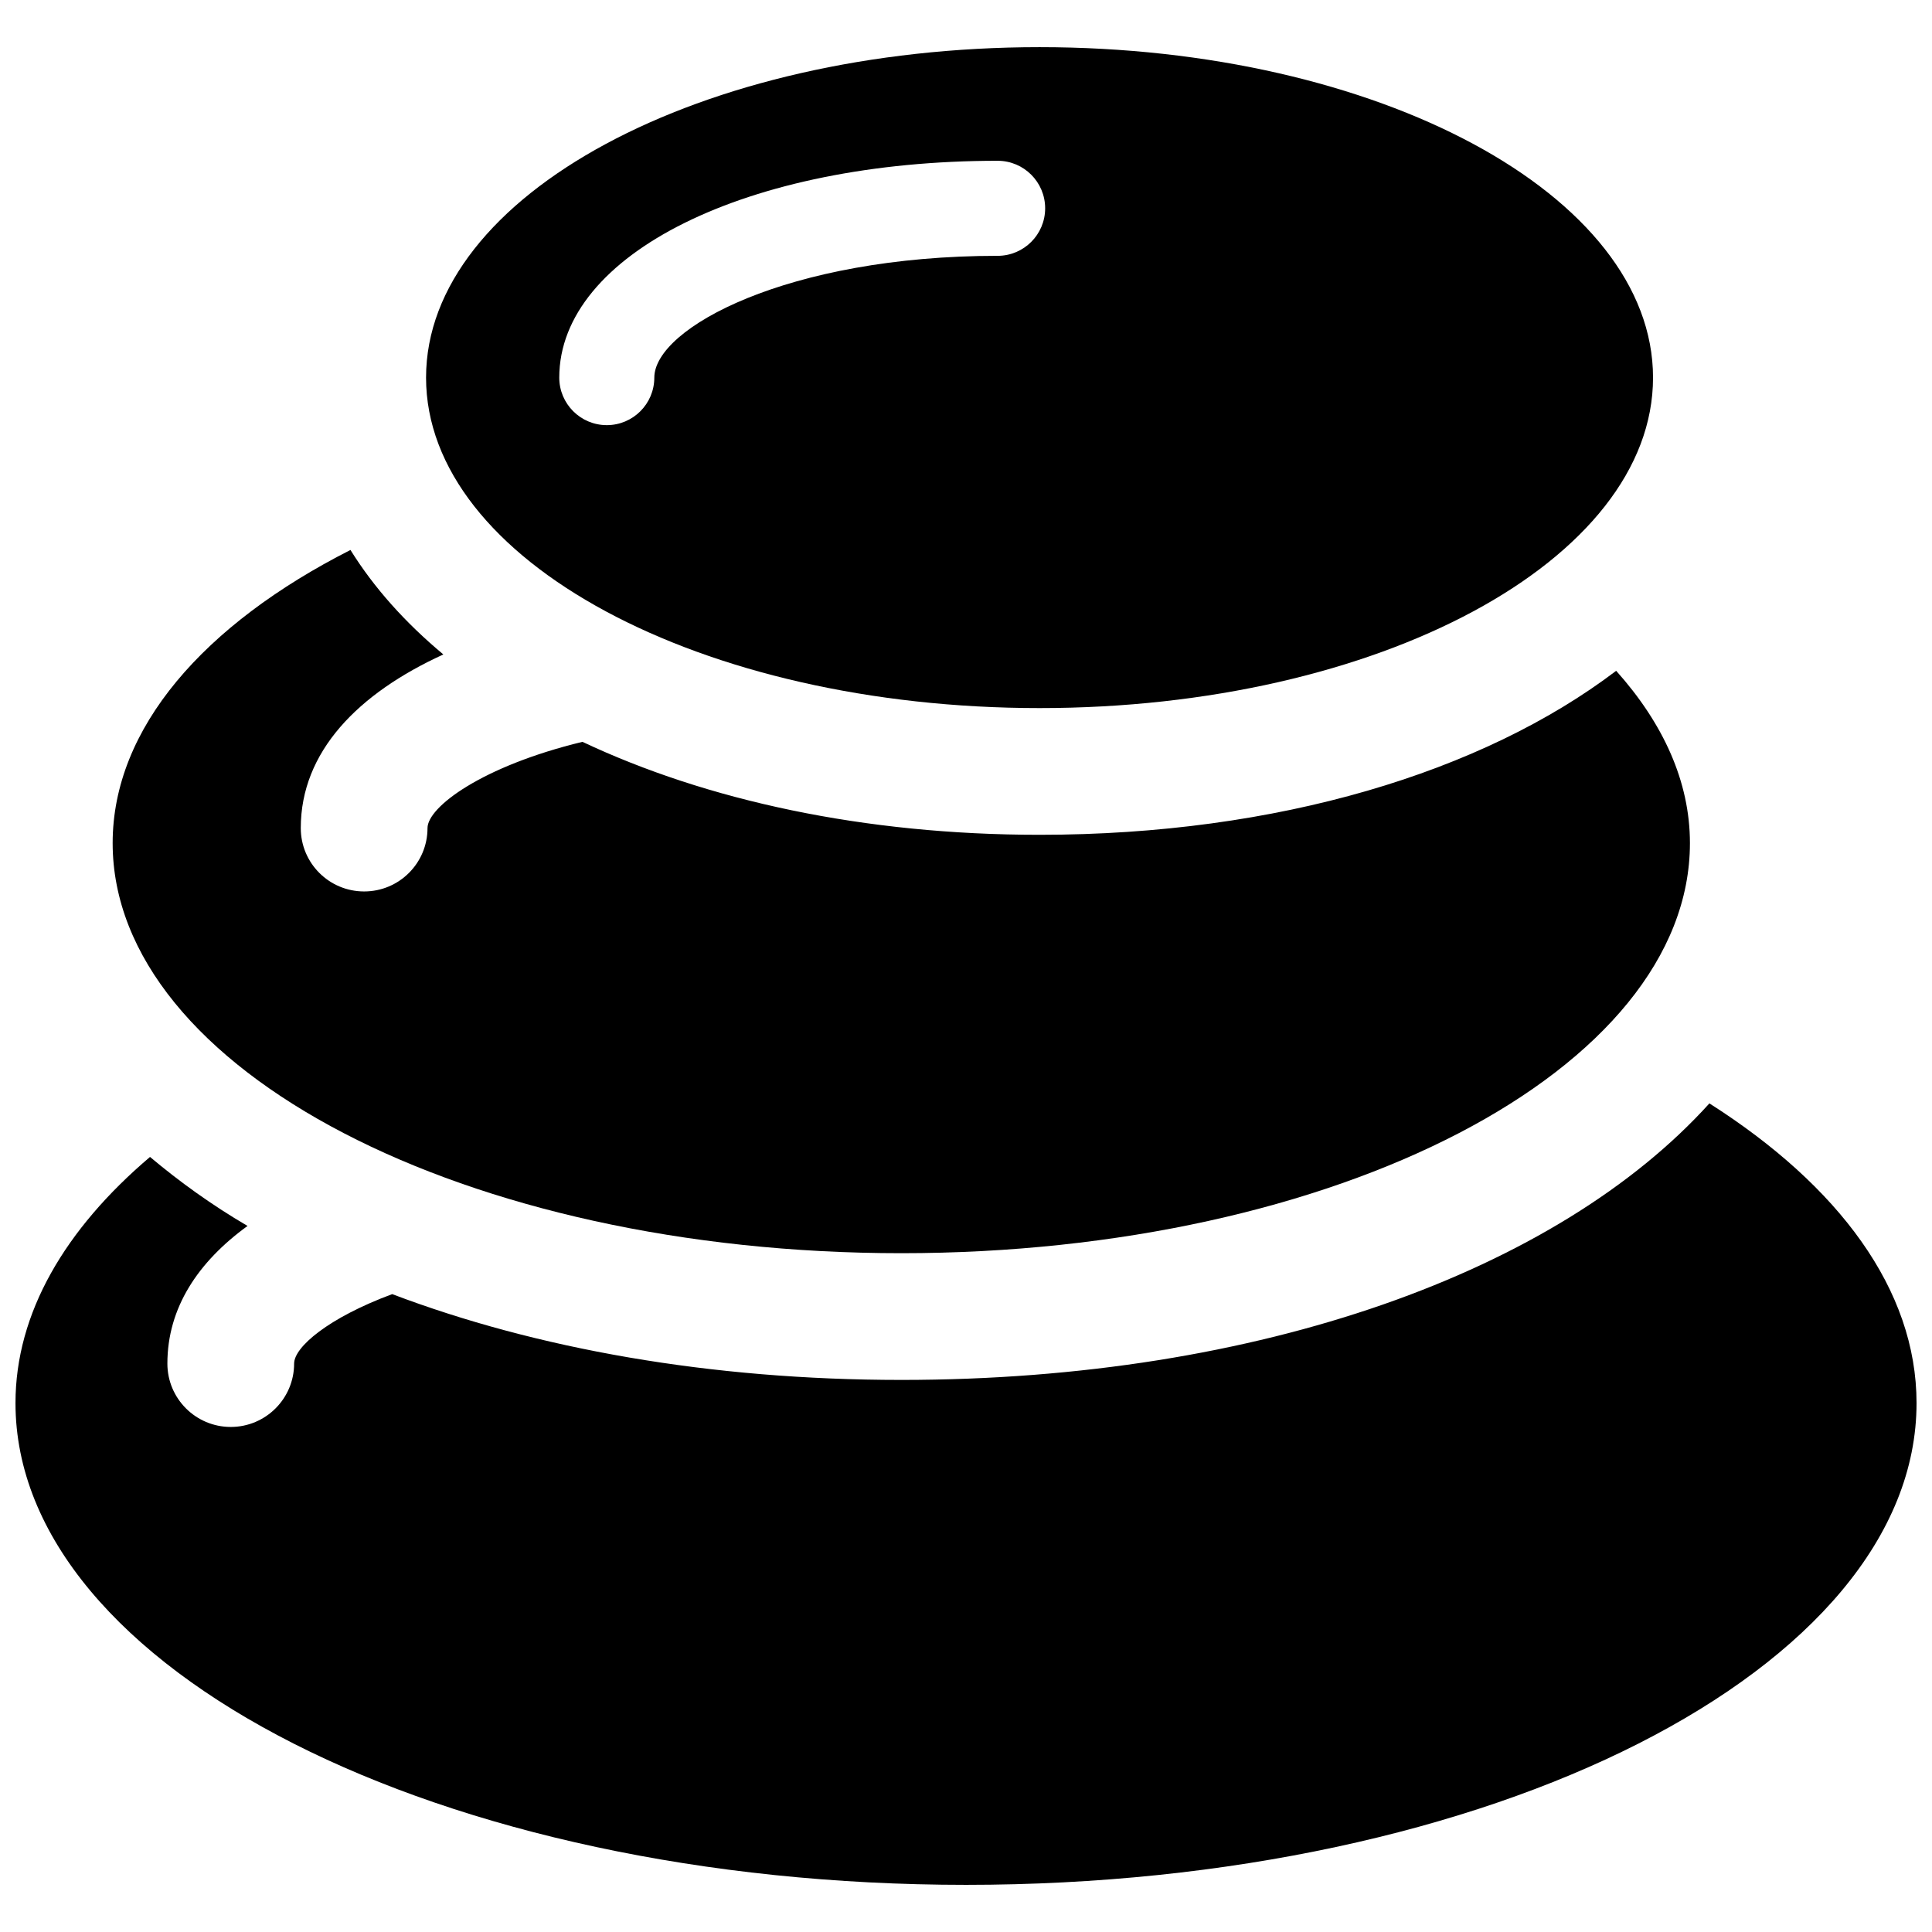
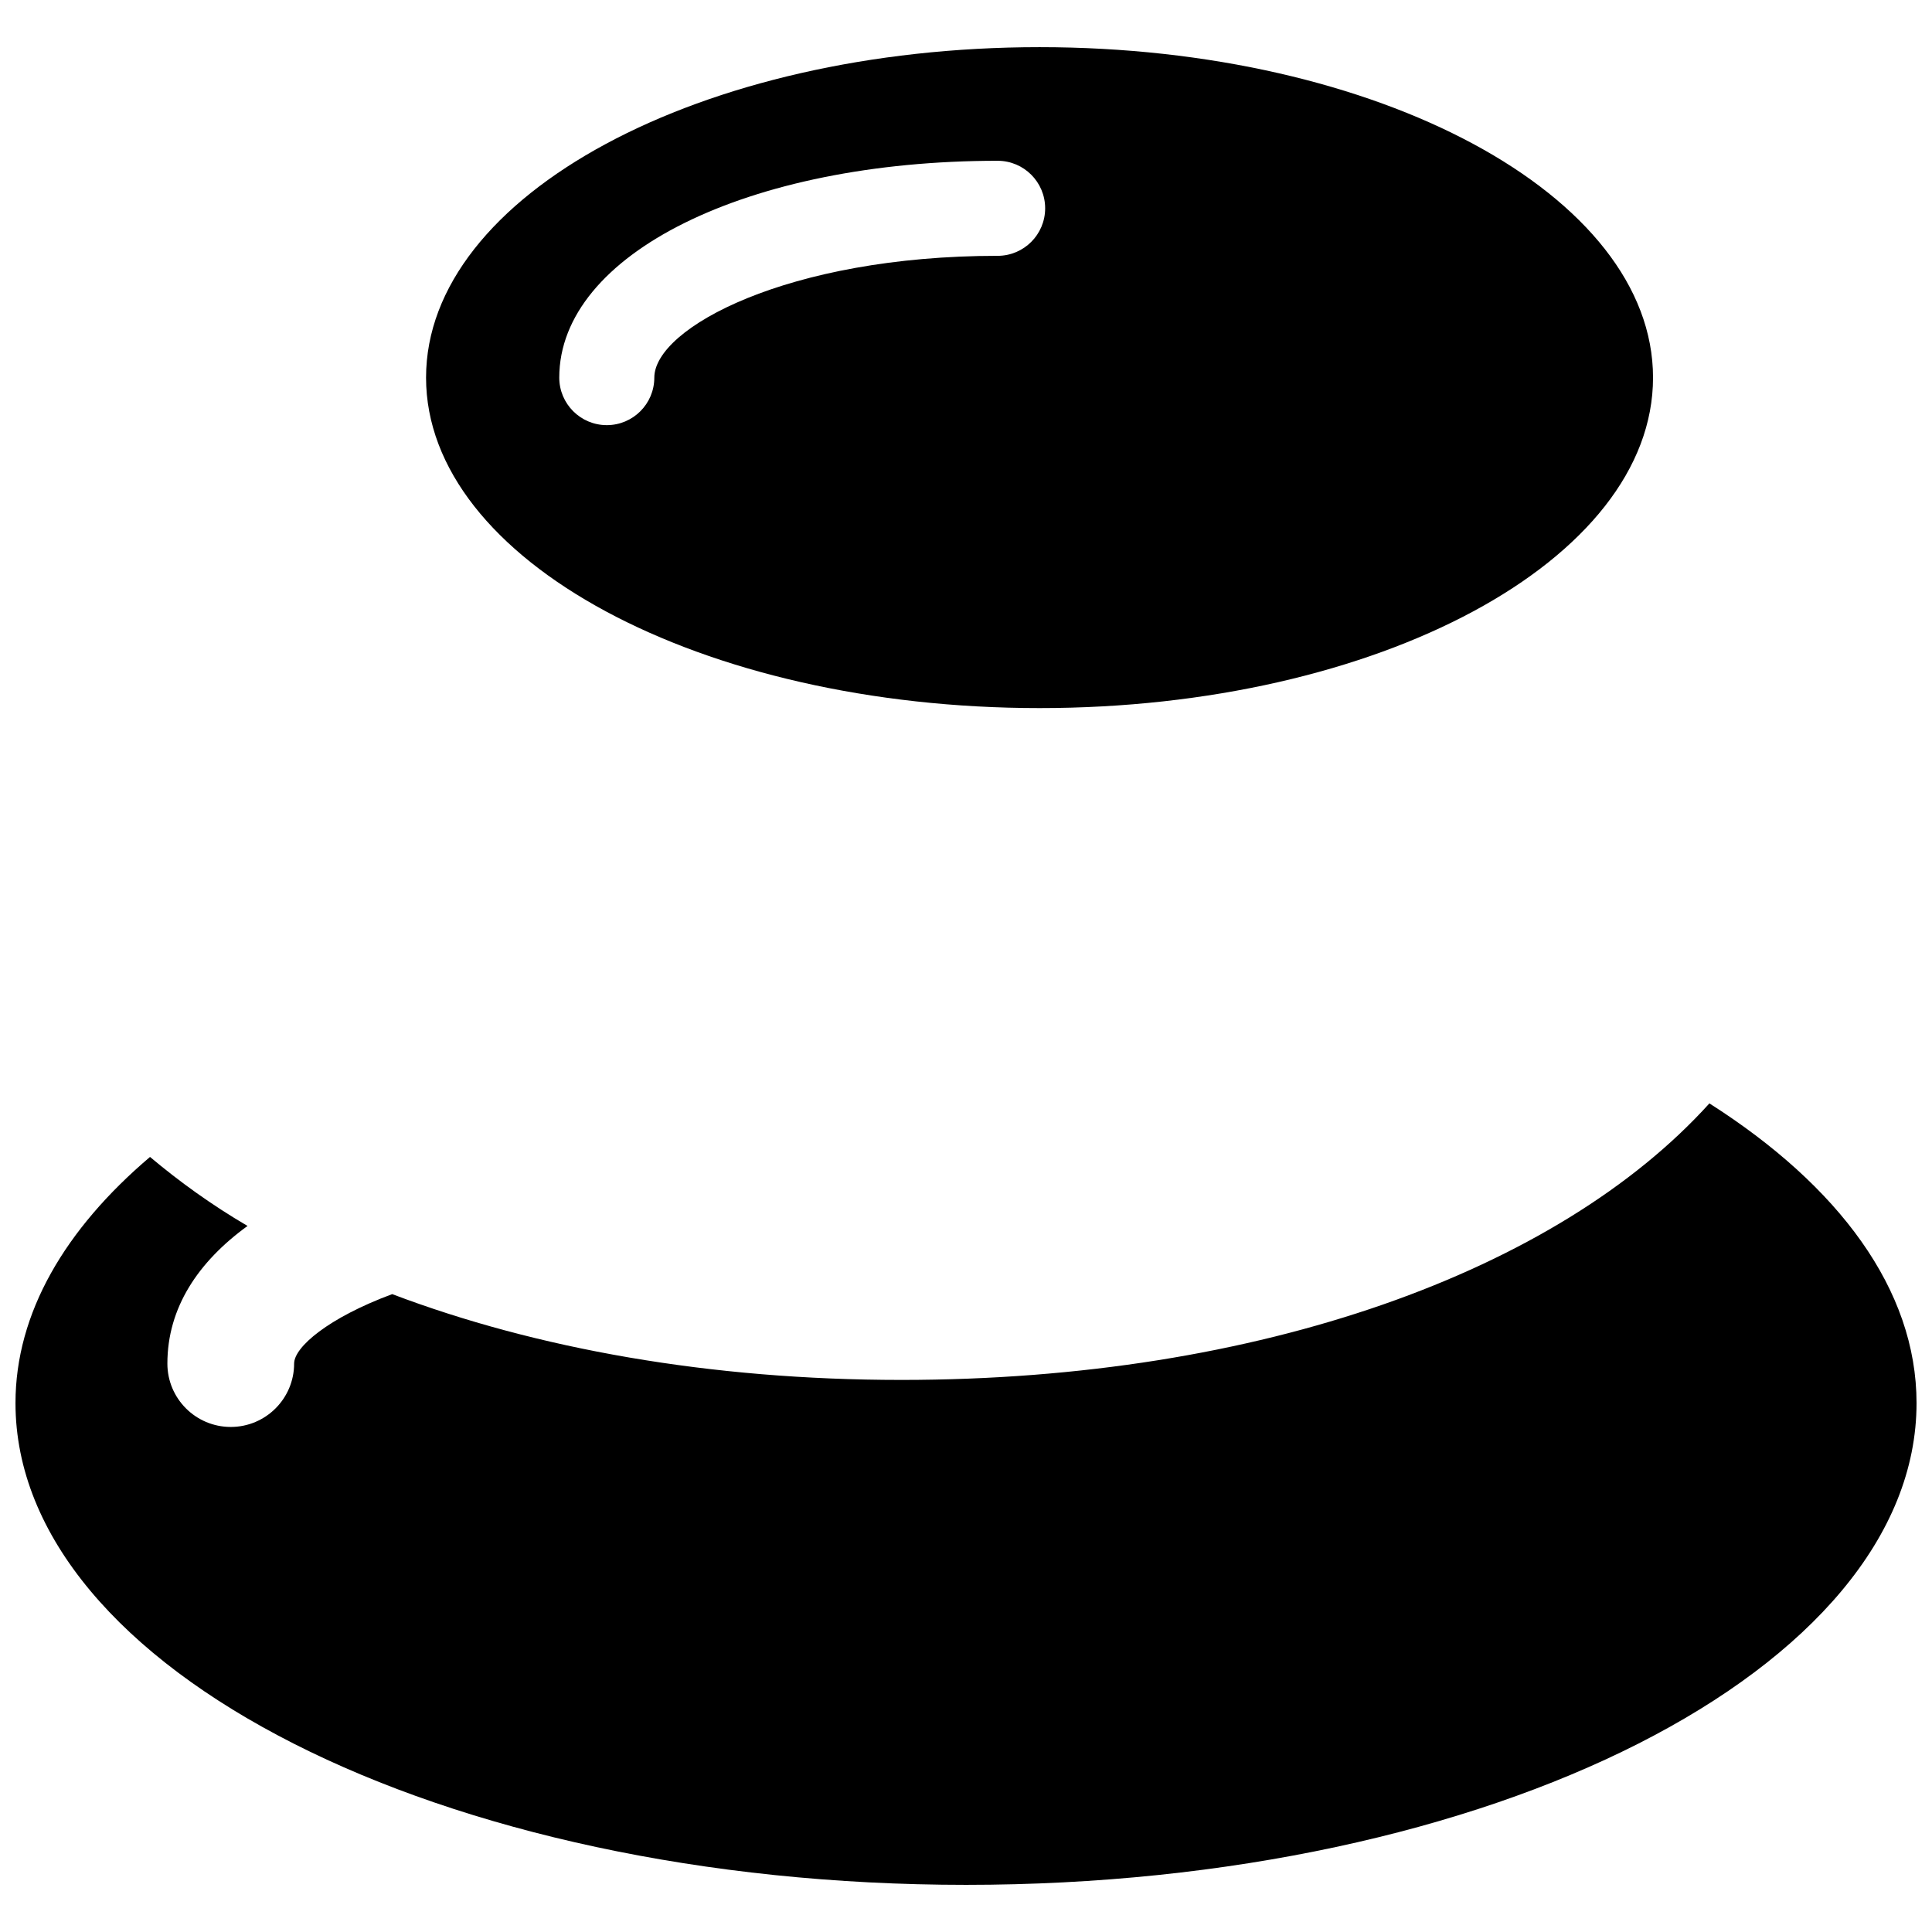
<svg xmlns="http://www.w3.org/2000/svg" width="800px" height="800px" version="1.1" viewBox="144 144 512 512">
  <defs>
    <clipPath id="a">
      <path d="m148.09 436h503.81v208h-503.81z" />
    </clipPath>
  </defs>
  <g clip-path="url(#a)">
    <path d="m597.01 436.41c-40.117 44.402-119.1 73.285-214.14 73.285-50.73 0-96.828-8.297-134.93-22.738-16.926 6.281-25.996 14.023-25.996 18.406 0 9.27-7.523 16.793-16.793 16.793s-16.793-7.523-16.793-16.793c0-14.762 8.109-26.938 21.242-36.473-9.539-5.594-18.07-11.754-25.844-18.289-22.504 19.109-35.652 41.375-35.652 65.223 0 70.516 112.8 127.68 251.91 127.68 139.11 0 251.89-57.164 251.89-127.68 0-30.043-20.621-57.602-54.895-79.414z" />
  </g>
-   <path d="m382.86 476.11c115.42 0 208.99-48.648 208.99-108.68 0-16.34-7.121-31.773-19.547-45.66-35.367 26.867-89.707 43.461-152.82 43.461-46.551 0-88.215-9.117-121.13-24.637-26.699 6.465-41.059 17.312-41.059 22.855 0 9.285-7.508 16.793-16.793 16.793s-16.793-7.508-16.793-16.793c0-20.234 15.148-35.668 37.785-46.012-10.074-8.398-18.387-17.668-24.617-27.691-38.844 19.73-63.023 47.238-63.023 77.684 0.016 60.035 93.586 108.68 209 108.68z" />
  <path d="m419.5 331.65c89.793 0 162.57-39.195 162.57-87.574 0-48.352-72.781-87.578-162.57-87.578-89.793 0-162.59 39.227-162.59 87.574 0 48.383 72.797 87.578 162.59 87.578zm-11.117-145.04c6.953 0 12.594 5.641 12.594 12.594s-5.641 12.594-12.594 12.594c-55.535 0-90.984 19.129-90.984 32.277 0 6.953-5.641 12.594-12.594 12.594s-12.594-5.641-12.594-12.594c-0.004-32.762 49.957-57.465 116.17-57.465z" />
</svg>